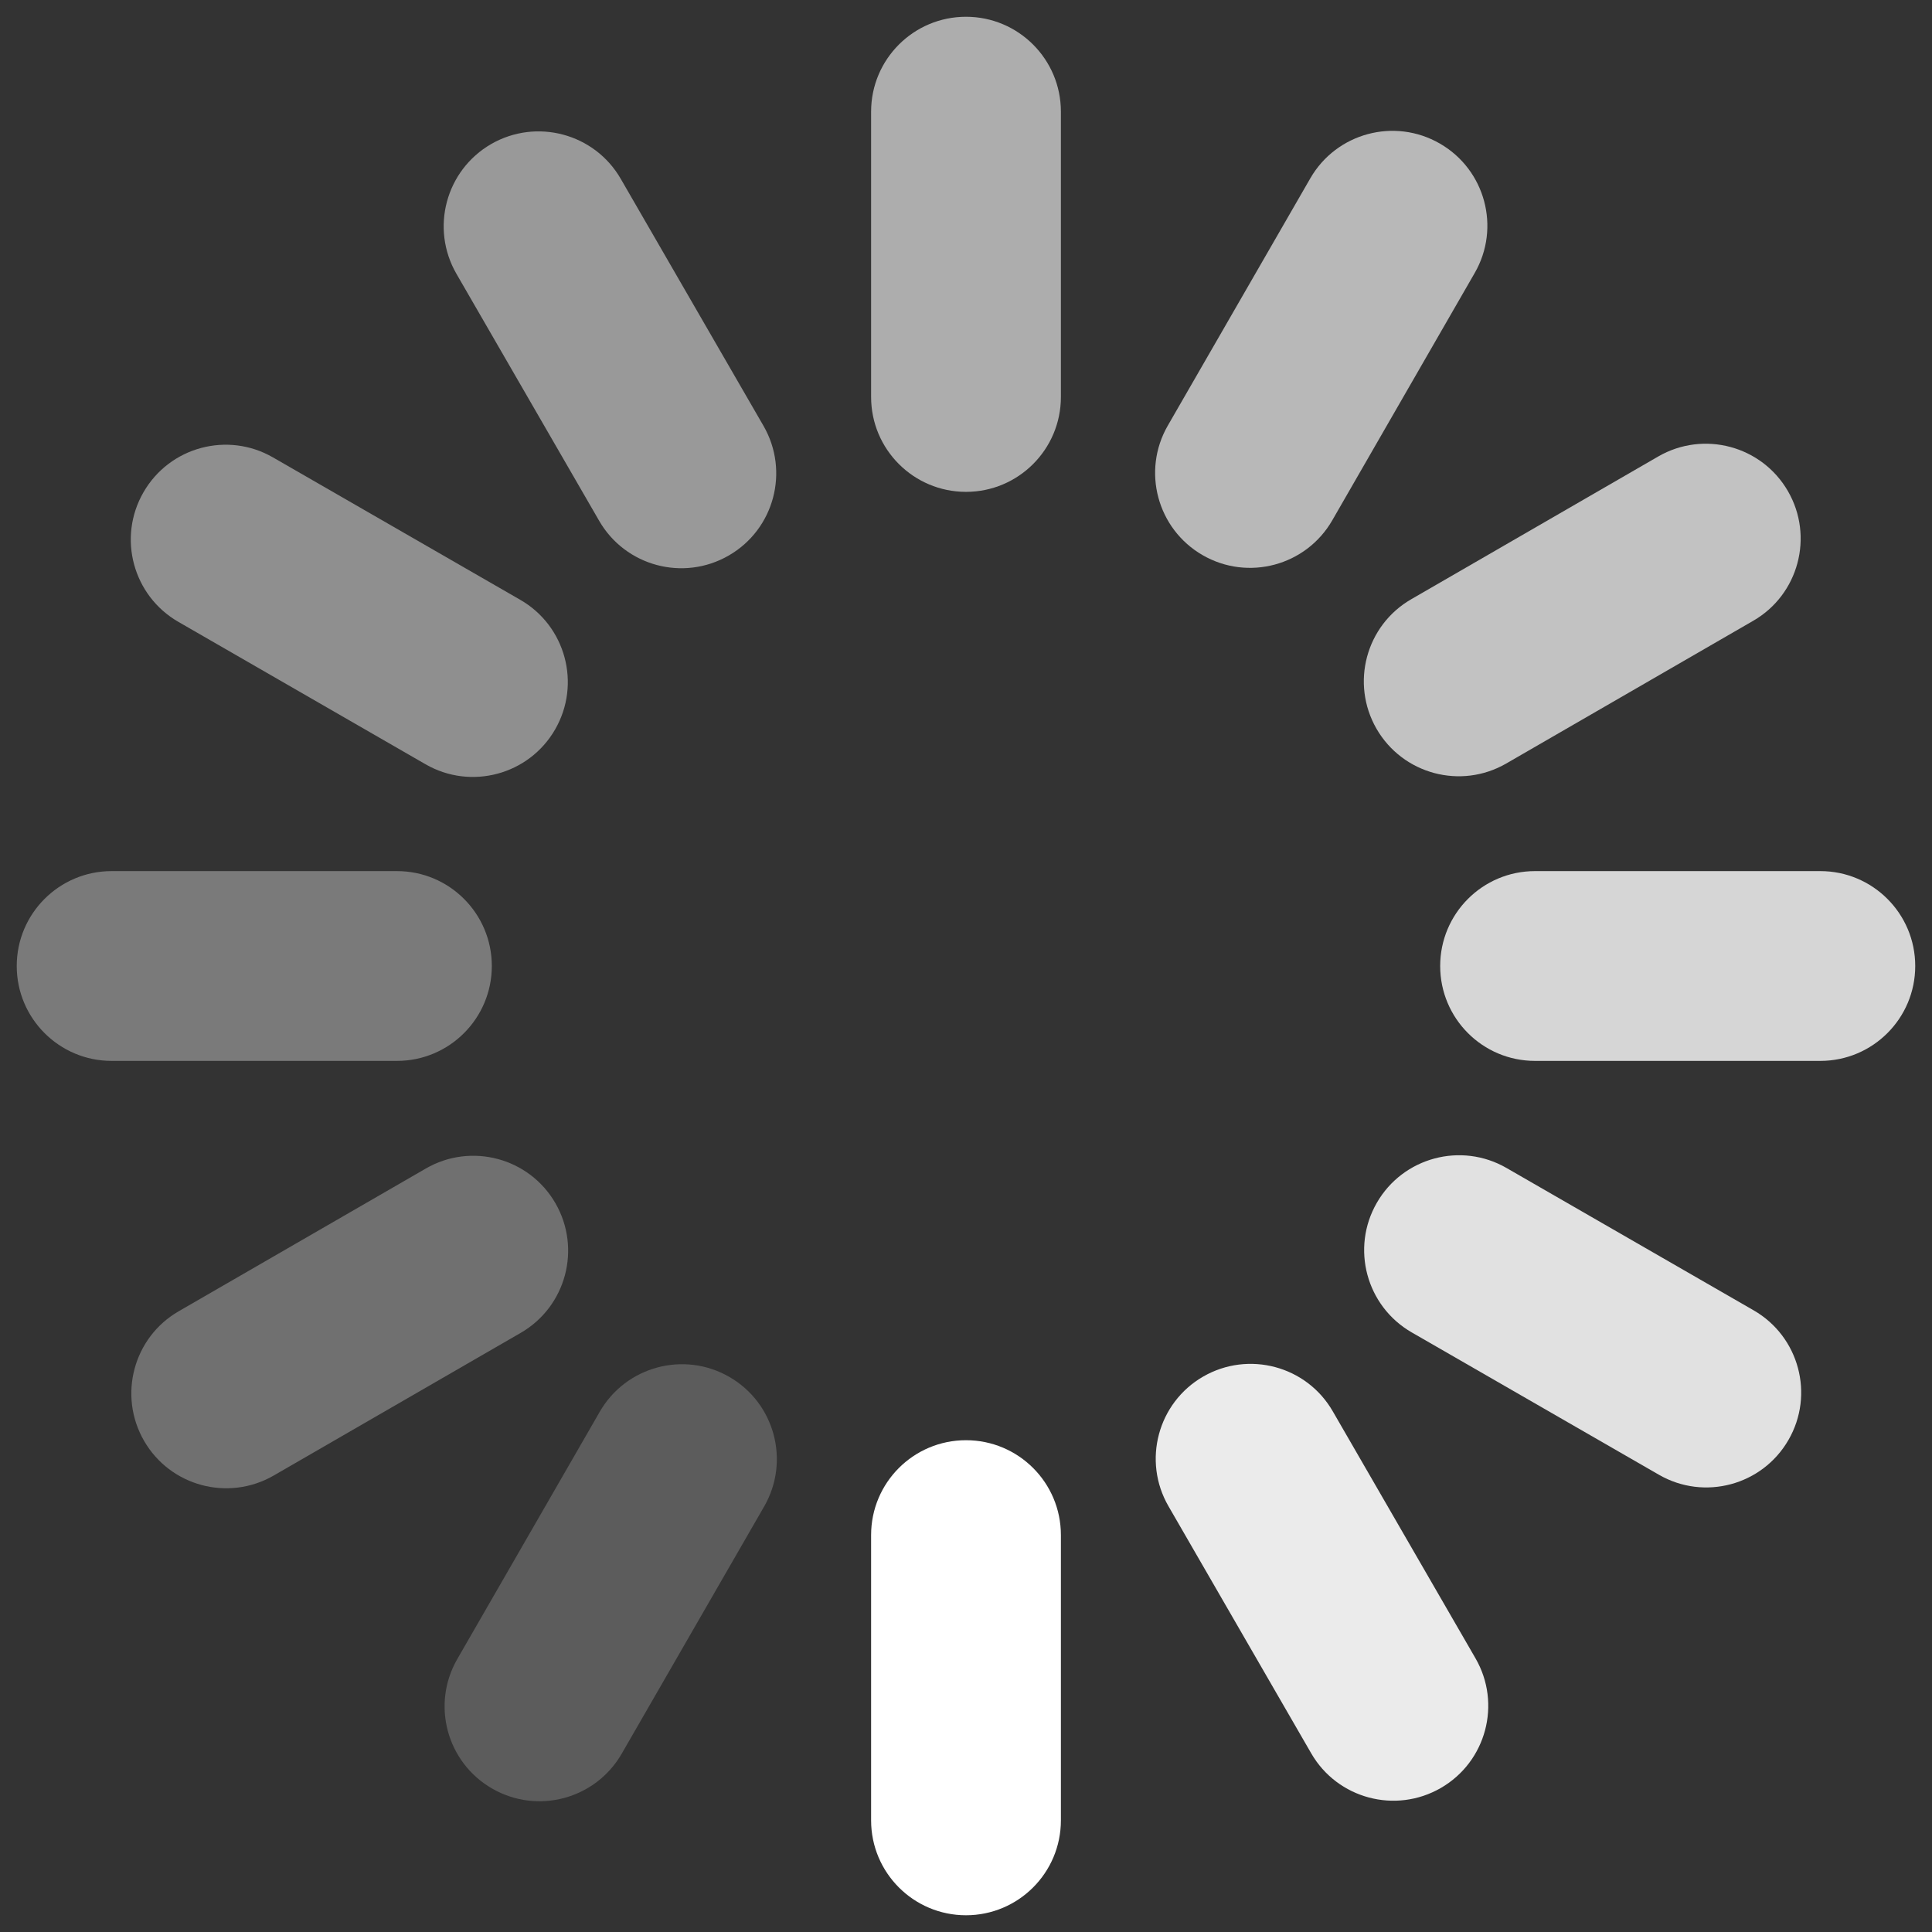
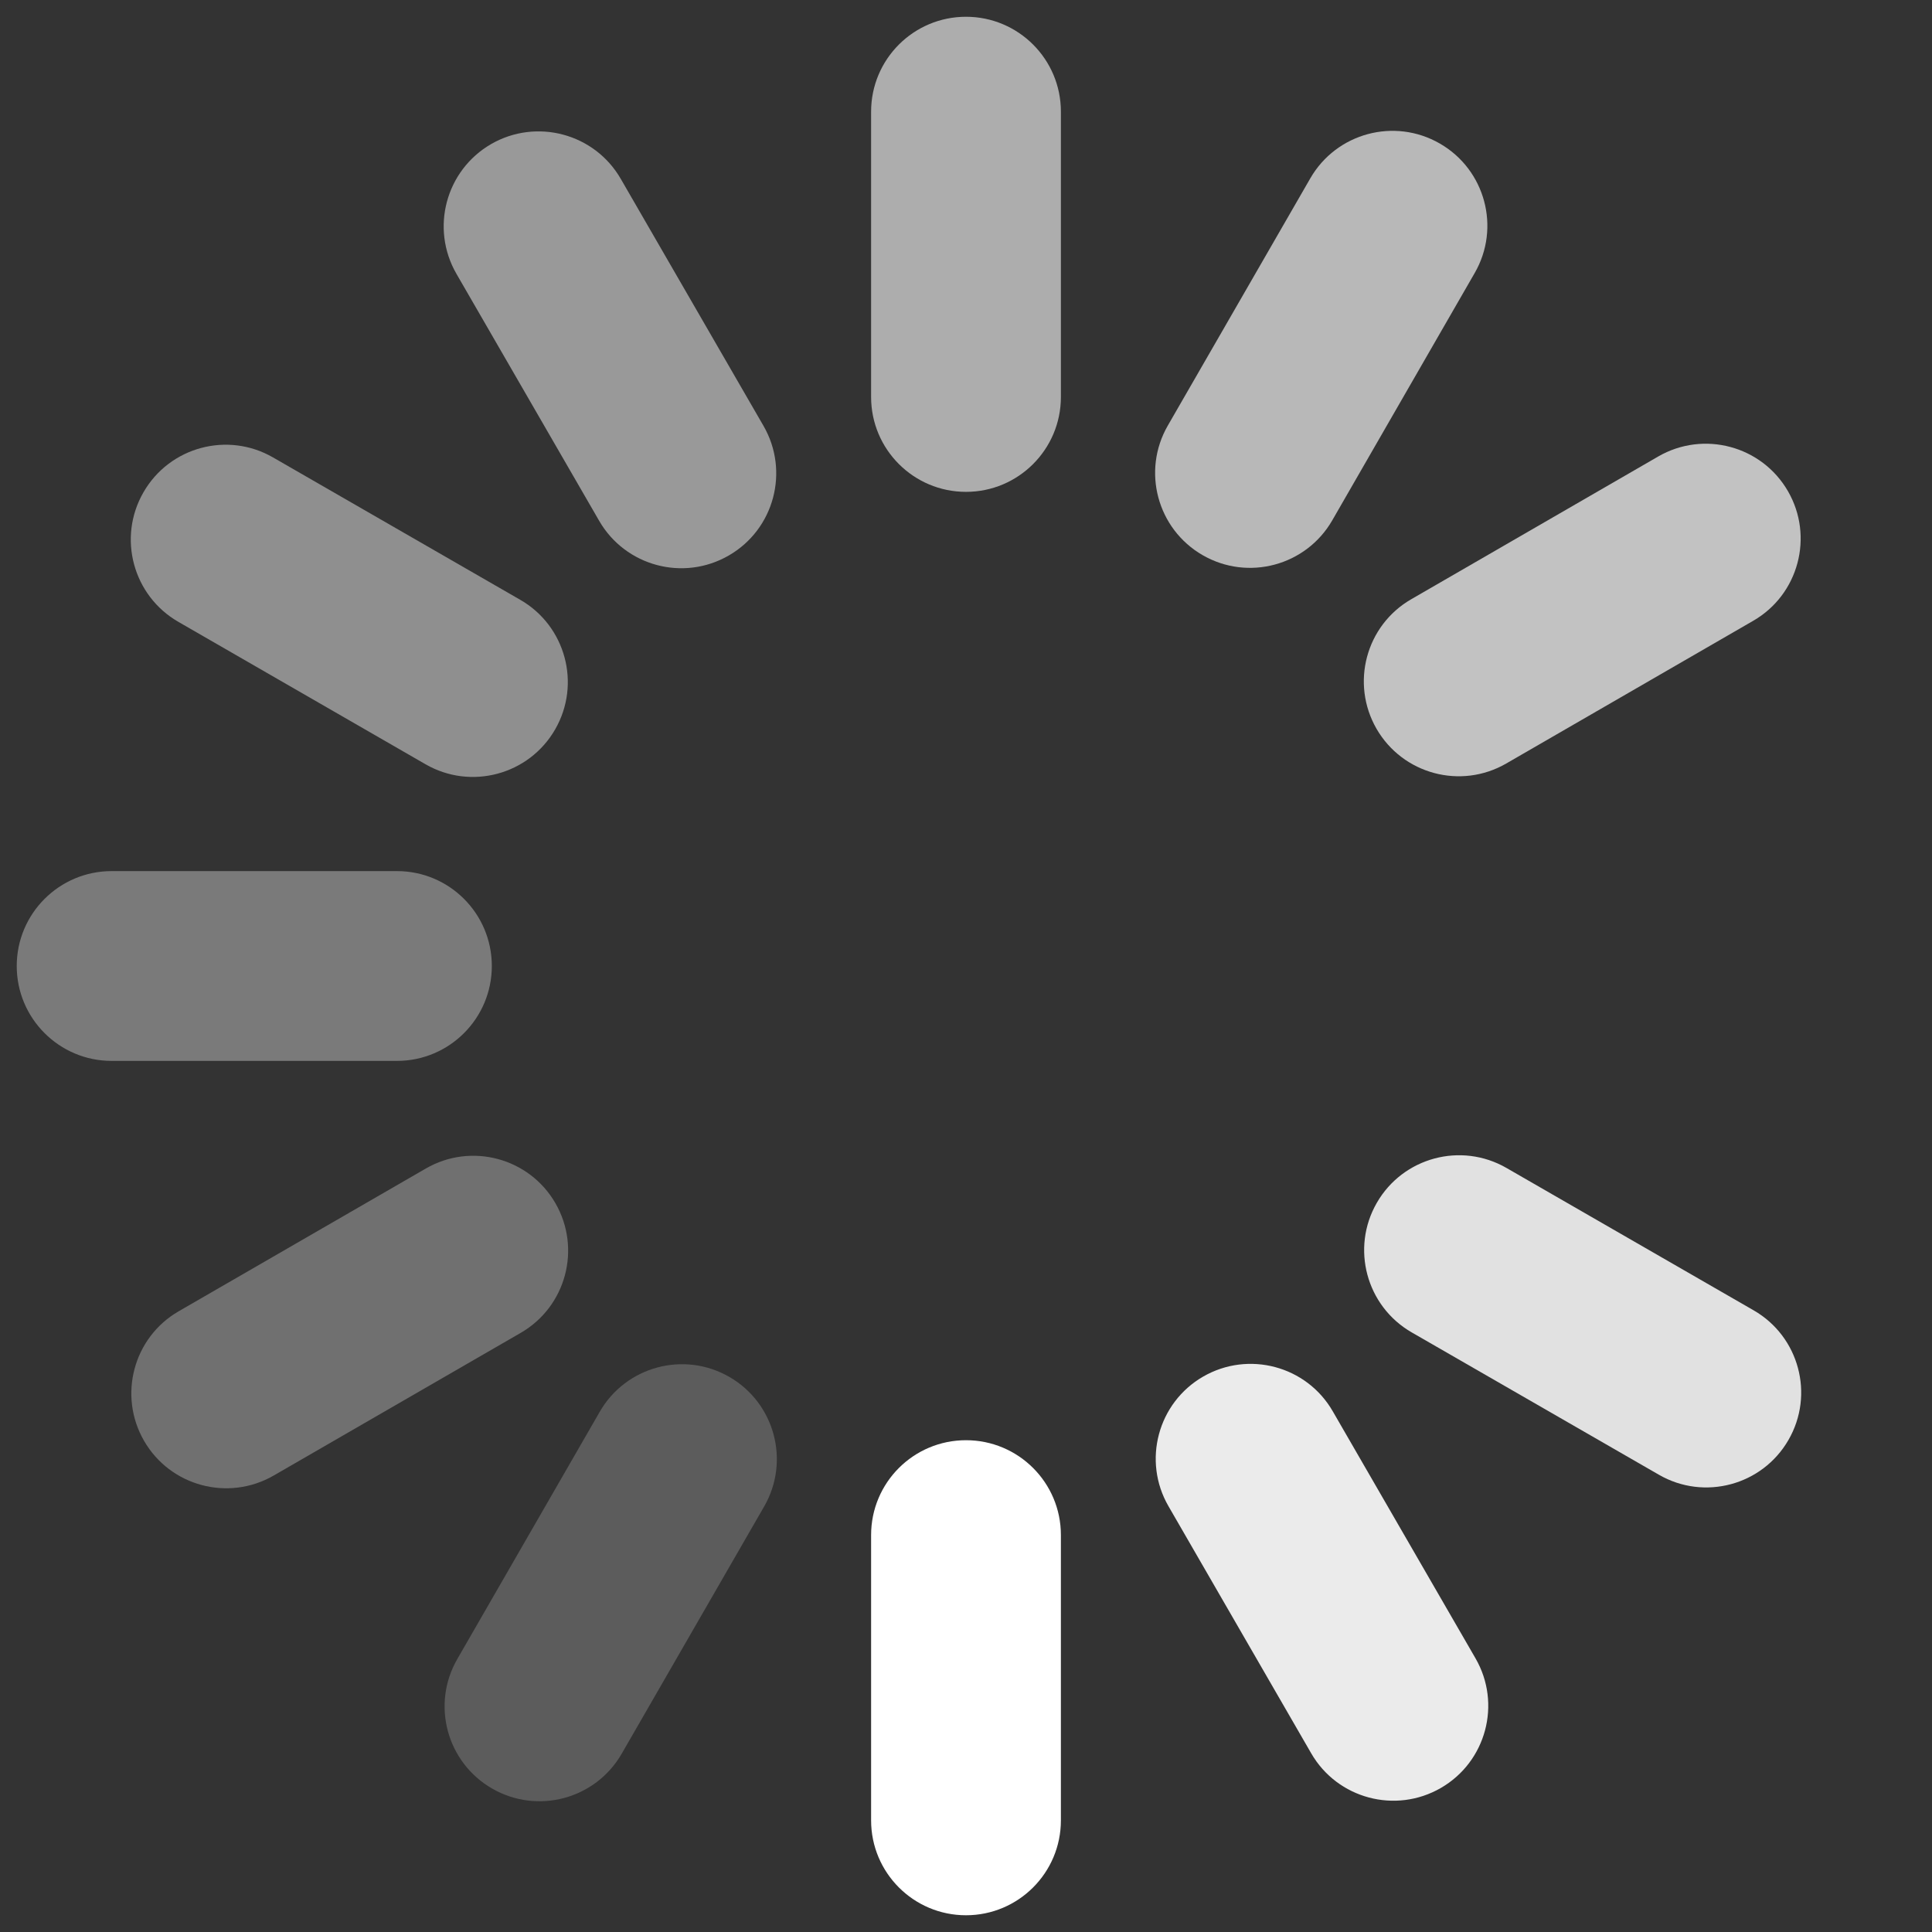
<svg xmlns="http://www.w3.org/2000/svg" version="1.0" id="White" x="0px" y="0px" width="60.02px" height="60.02px" viewBox="0 0 60.02 60.02" enable-background="new 0 0 60.02 60.02" xml:space="preserve">
  <rect x="0" y="0" width="60.02" height="60.02" fill="#333333" stroke="none" />
  <g>
    <path opacity="0.6" fill="#FFFFFF" enable-background="new    " d="M32.958,12.332c0,1.629-1.321,2.948-2.948,2.948l0,0   c-1.628,0-2.948-1.319-2.948-2.948V3.469c0-1.629,1.32-2.948,2.948-2.948l0,0c1.627,0,2.948,1.319,2.948,2.948V12.332z" />
    <path fill="#FFFFFF" d="M32.958,56.552c0,1.628-1.321,2.948-2.948,2.948l0,0c-1.628,0-2.948-1.32-2.948-2.948v-8.863   c0-1.63,1.32-2.947,2.948-2.947l0,0c1.627,0,2.948,1.317,2.948,2.947V56.552z" />
    <path opacity="0.35" fill="#FFFFFF" enable-background="new    " d="M12.332,27.062c1.628,0,2.947,1.321,2.947,2.948l0,0   c0,1.627-1.319,2.948-2.947,2.948H3.468c-1.628,0-2.948-1.321-2.948-2.948l0,0c0-1.627,1.32-2.948,2.948-2.948H12.332z" />
-     <path opacity="0.8" fill="#FFFFFF" enable-background="new    " d="M56.551,27.062c1.628,0,2.948,1.321,2.948,2.948l0,0   c0,1.627-1.32,2.948-2.948,2.948h-8.863c-1.63,0-2.947-1.321-2.947-2.948l0,0c0-1.627,1.317-2.948,2.947-2.948H56.551z" />
    <path opacity="0.3" fill="#FFFFFF" enable-background="new    " d="M13.228,36.302c1.41-0.816,3.213-0.332,4.027,1.077l0,0   c0.813,1.411,0.332,3.213-1.078,4.028L8.502,45.84c-1.41,0.813-3.213,0.332-4.027-1.079l0,0c-0.813-1.409-0.332-3.213,1.078-4.026   L13.228,36.302z" />
    <path opacity="0.7" fill="#FFFFFF" enable-background="new    " d="M51.517,14.18c1.41-0.813,3.213-0.332,4.028,1.079l0,0   c0.813,1.409,0.331,3.213-1.078,4.026l-7.675,4.435c-1.411,0.815-3.213,0.331-4.028-1.078l0,0   c-0.813-1.411-0.332-3.213,1.078-4.026L51.517,14.18z" />
    <path opacity="0.9" fill="#FFFFFF" enable-background="new    " d="M36.3,46.792c-0.815-1.409-0.332-3.213,1.078-4.027l0,0   c1.41-0.812,3.213-0.332,4.026,1.079l4.435,7.675c0.814,1.409,0.332,3.213-1.078,4.027l0,0c-1.41,0.814-3.213,0.332-4.027-1.077   L36.3,46.792z" />
    <path opacity="0.5" fill="#FFFFFF" enable-background="new    " d="M14.179,8.505c-0.813-1.411-0.332-3.213,1.078-4.029l0,0   c1.41-0.812,3.213-0.33,4.027,1.079l4.435,7.675c0.814,1.411,0.332,3.213-1.078,4.027l0,0c-1.41,0.815-3.213,0.332-4.027-1.077   L14.179,8.505z" />
    <path opacity="0.2" fill="#FFFFFF" enable-background="new    " d="M18.632,43.858c0.812-1.41,2.615-1.896,4.025-1.083l0,0   c1.41,0.812,1.896,2.614,1.083,4.025l-4.426,7.681c-0.812,1.411-2.614,1.896-4.025,1.083l0,0c-1.411-0.812-1.896-2.613-1.083-4.023   L18.632,43.858z" />
-     <path opacity="0.65" fill="#FFFFFF" enable-background="new    " d="M40.705,5.542c0.812-1.411,2.614-1.896,4.025-1.083l0,0   c1.411,0.812,1.896,2.615,1.083,4.023l-4.424,7.682c-0.813,1.412-2.616,1.896-4.027,1.083l0,0c-1.41-0.812-1.896-2.614-1.083-4.025   L40.705,5.542z" />
+     <path opacity="0.65" fill="#FFFFFF" enable-background="new    " d="M40.705,5.542c0.812-1.411,2.614-1.896,4.025-1.083l0,0   c1.411,0.812,1.896,2.615,1.083,4.023l-4.424,7.682c-0.813,1.412-2.616,1.896-4.027,1.083l0,0c-1.41-0.812-1.896-2.614-1.083-4.025   z" />
    <path opacity="0.85" fill="#FFFFFF" enable-background="new    " d="M43.856,41.392c-1.411-0.813-1.896-2.616-1.083-4.026l0,0   c0.813-1.411,2.615-1.895,4.026-1.083l7.68,4.424c1.412,0.812,1.896,2.616,1.083,4.025l0,0c-0.812,1.411-2.615,1.896-4.024,1.084   L43.856,41.392z" />
    <path opacity="0.45" fill="#FFFFFF" enable-background="new    " d="M5.54,19.318c-1.41-0.812-1.896-2.614-1.083-4.025l0,0   c0.812-1.411,2.614-1.896,4.024-1.083l7.682,4.424c1.411,0.812,1.896,2.616,1.083,4.026l0,0c-0.812,1.41-2.615,1.896-4.026,1.083   L5.54,19.318z" />
  </g>
</svg>